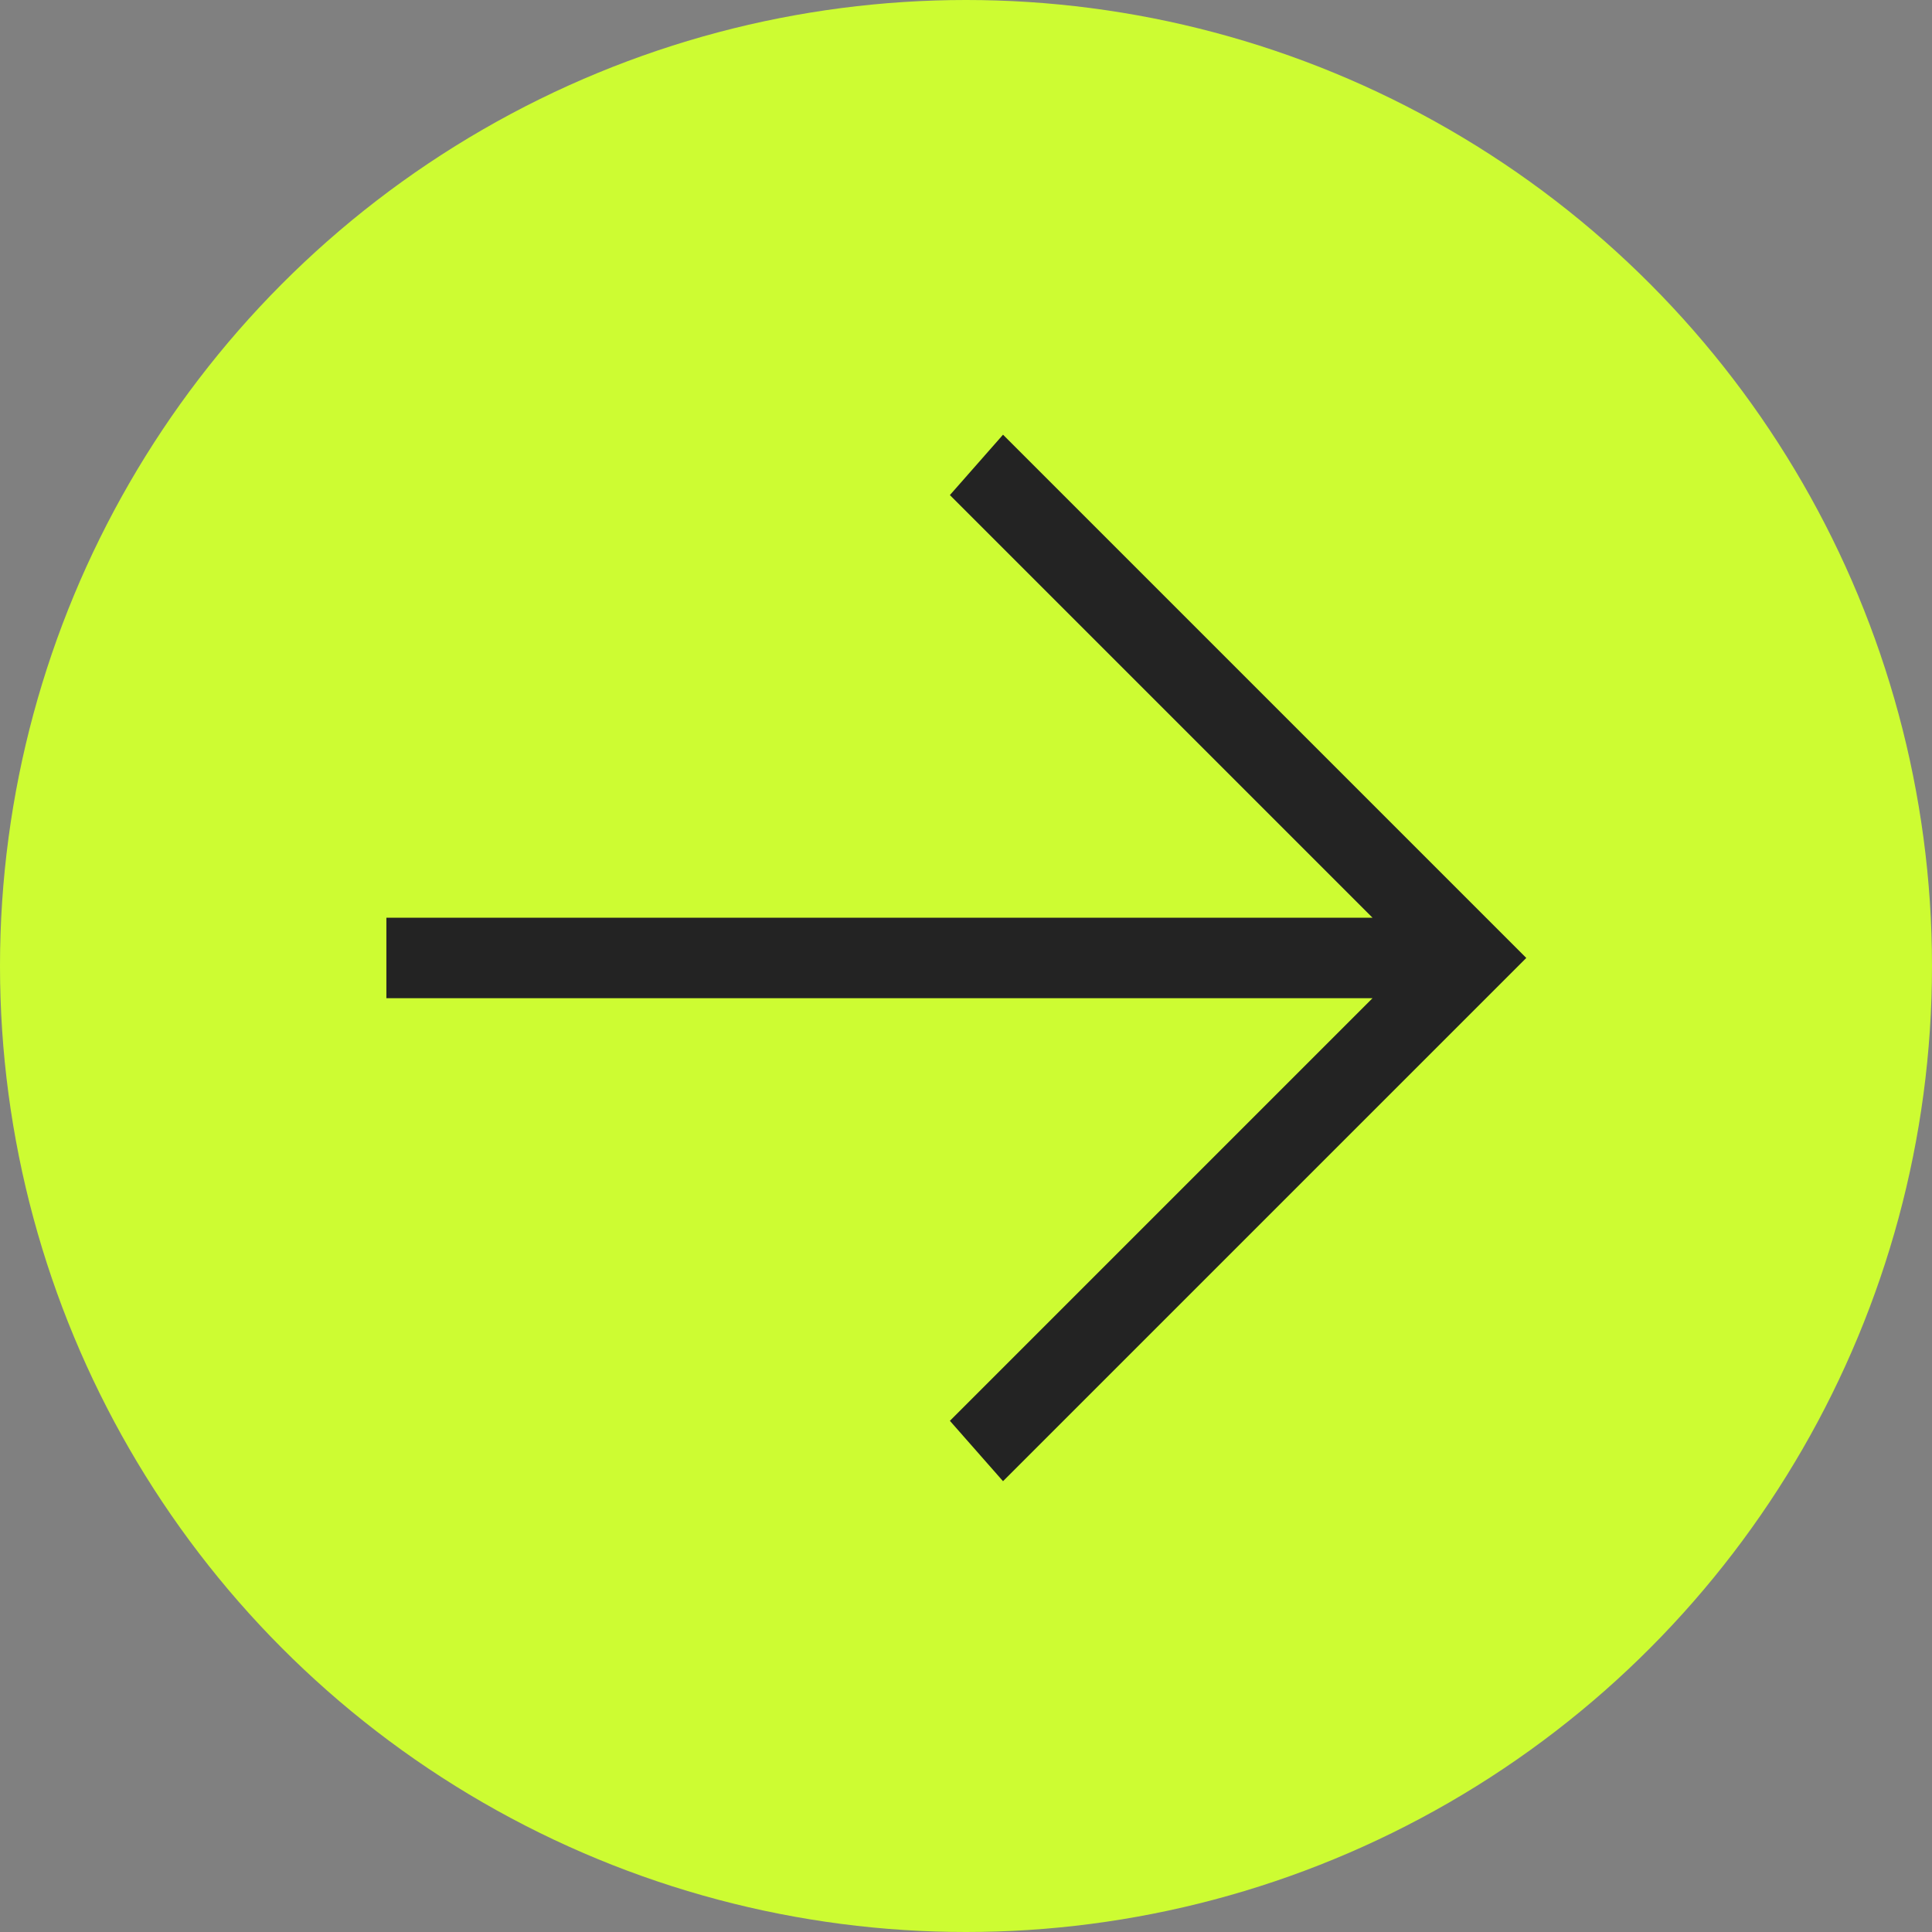
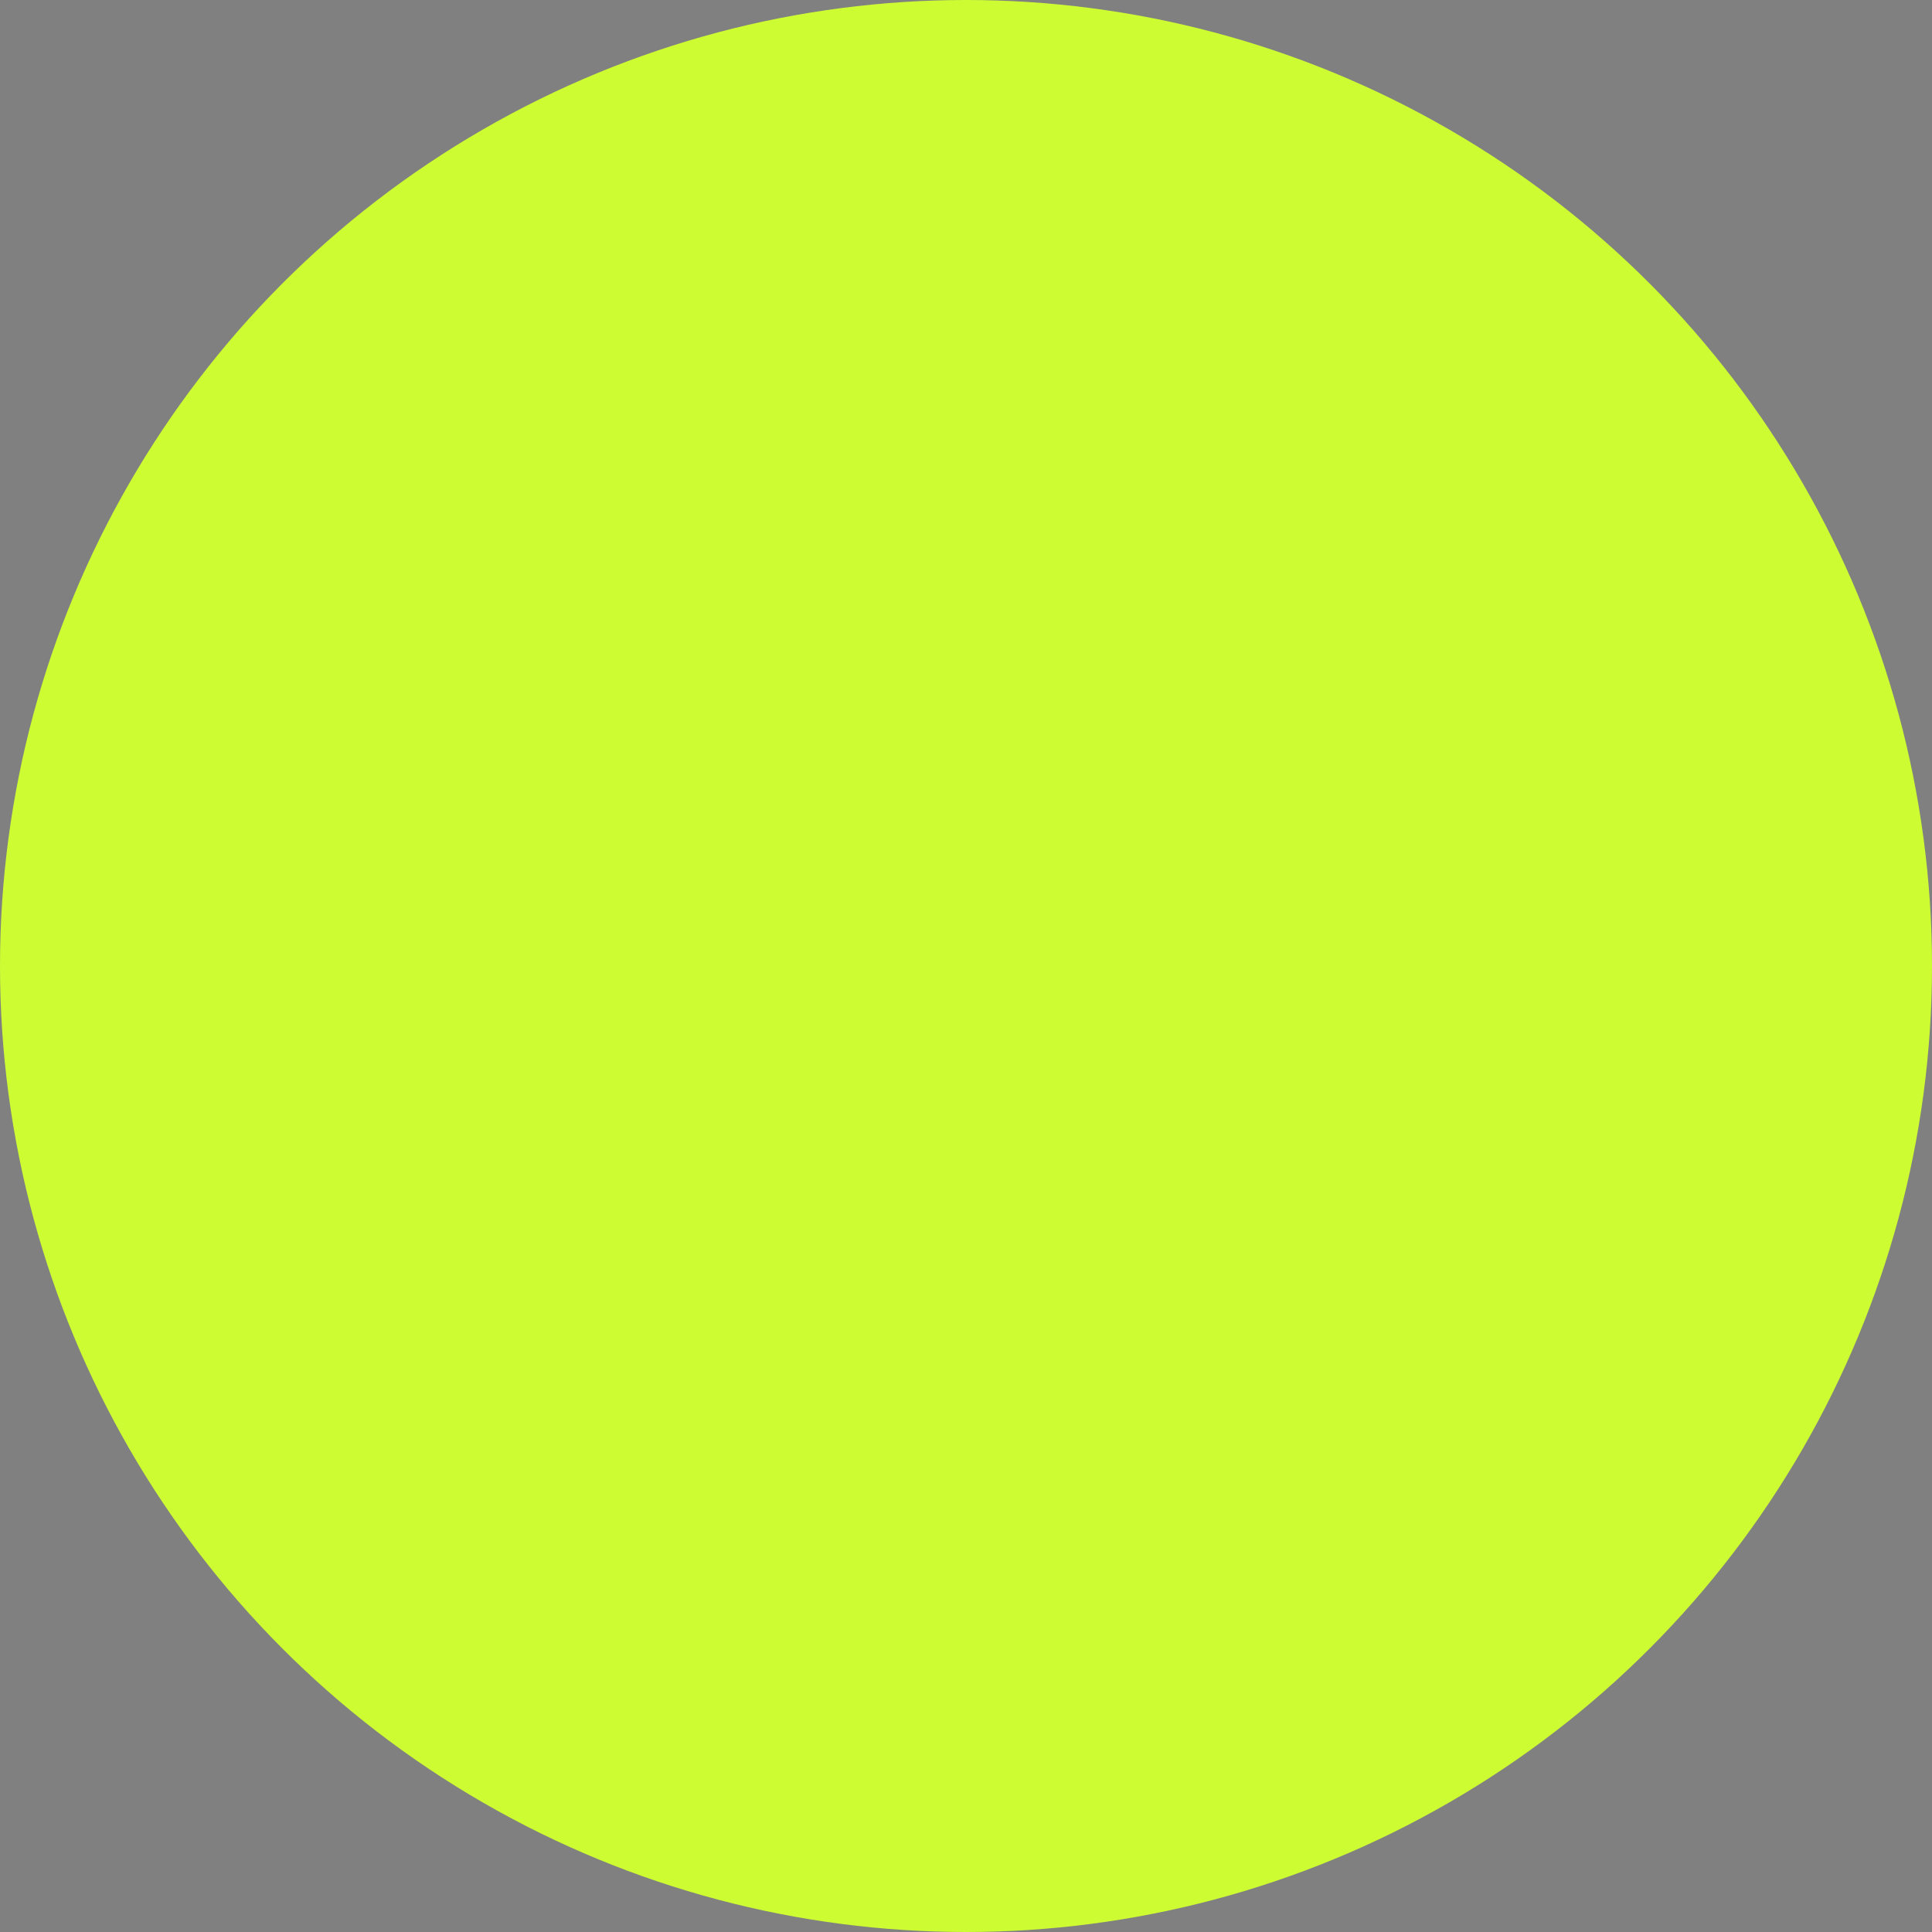
<svg xmlns="http://www.w3.org/2000/svg" width="80" height="80" viewBox="0 0 80 80" fill="none">
  <rect x="0" y="0" width="80" height="80" fill="#808080" stroke="none" />
  <circle cx="40" cy="40" r="40" fill="#CDFC32" />
-   <path d="M16 38H56.833L39.333 20.5L41.533 18L63.2 39.667L41.533 61.333L39.333 58.833L56.833 41.333H16V38Z" fill="#232323" />
</svg>